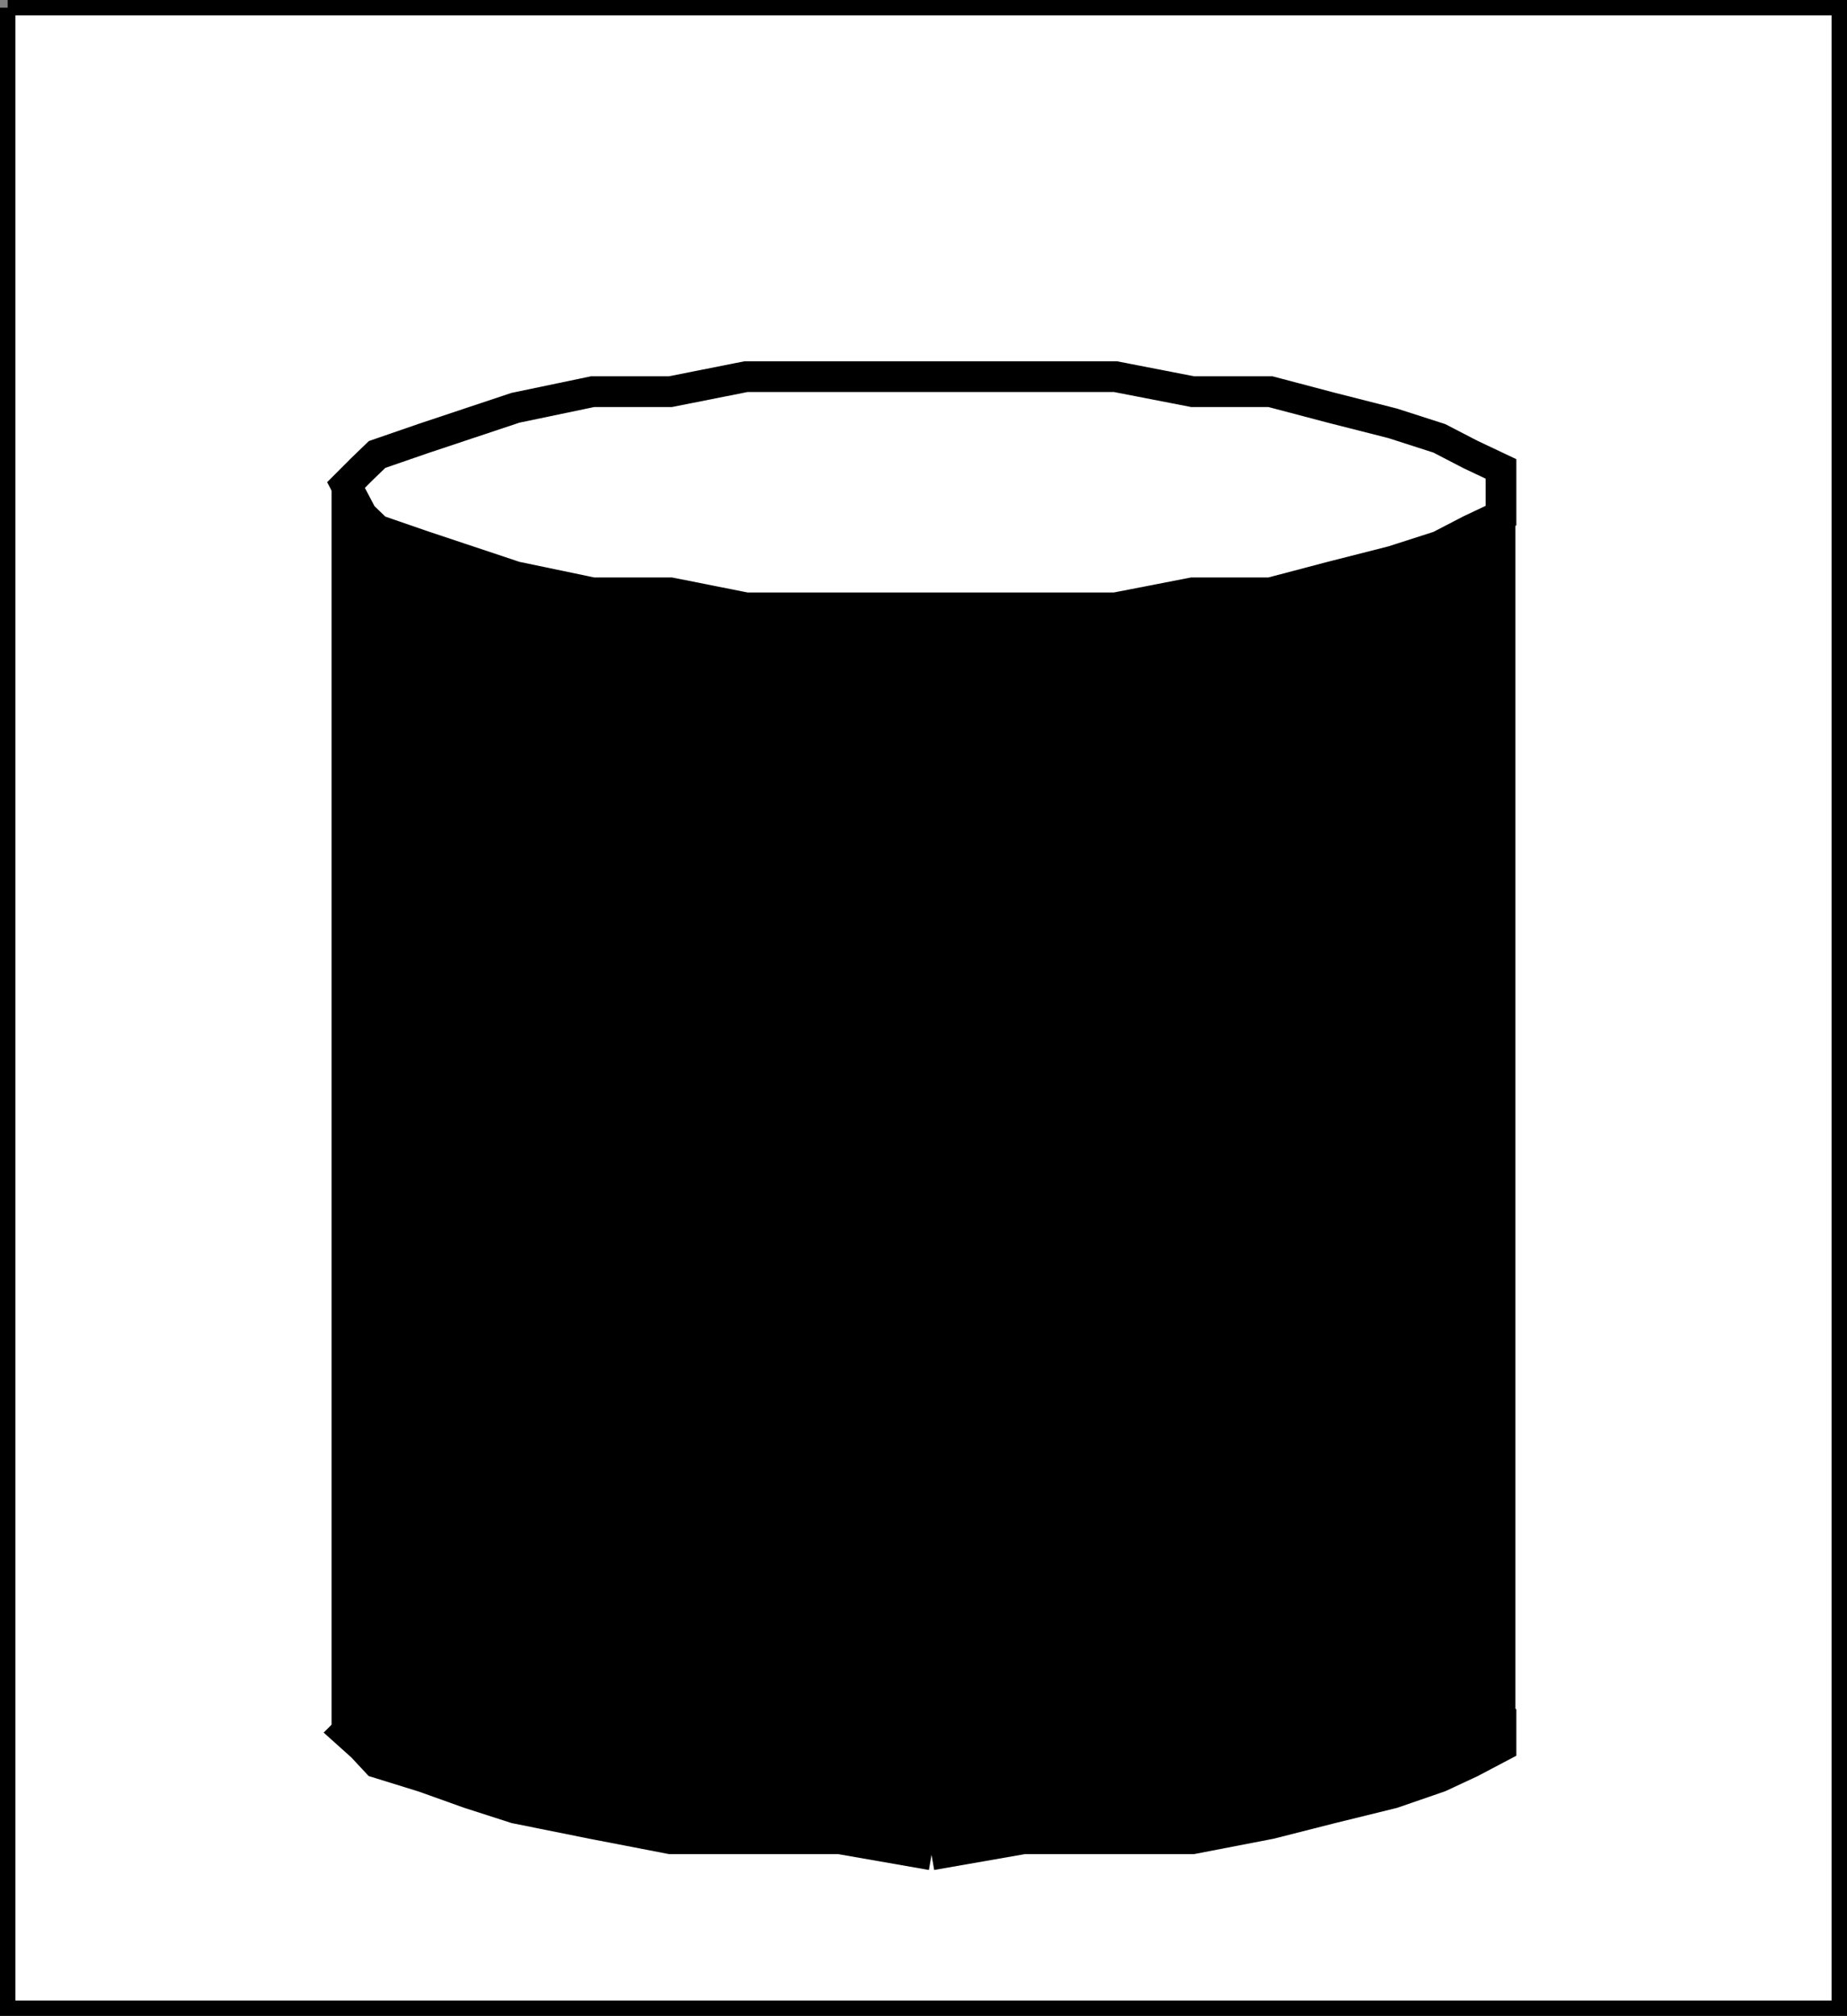
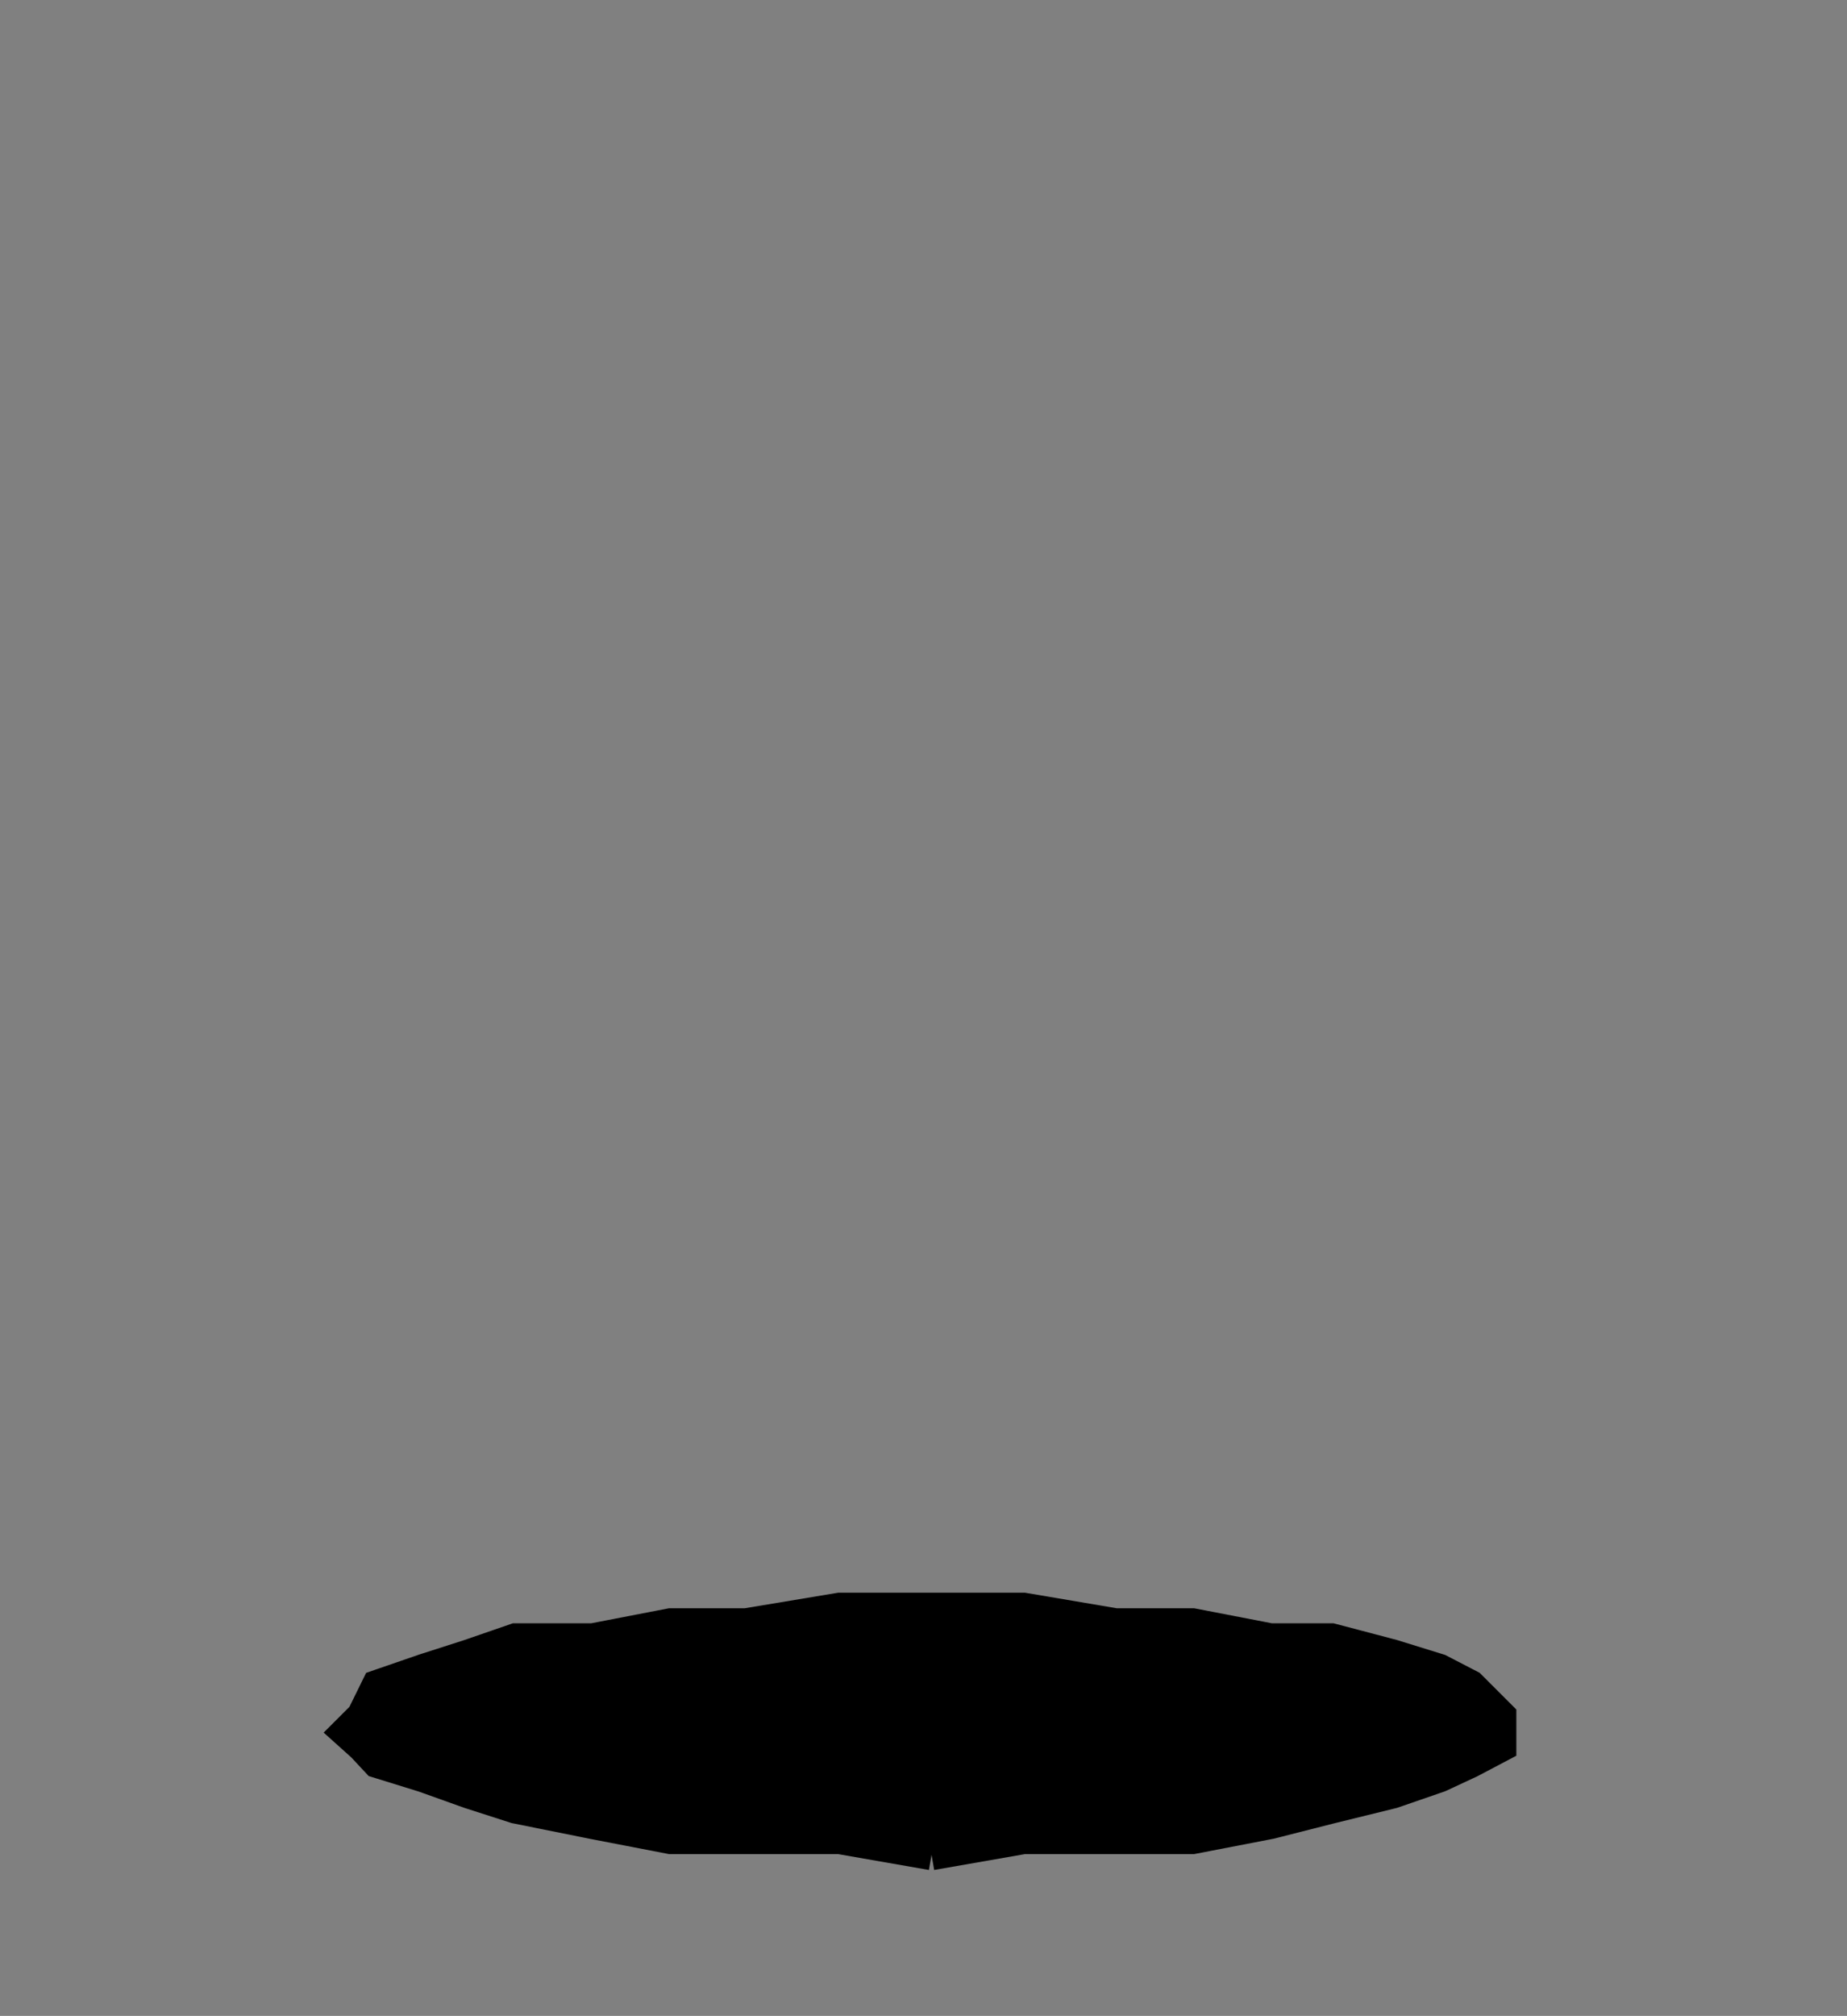
<svg xmlns="http://www.w3.org/2000/svg" width="332.466" height="362.767">
  <rect width="100%" height="100%" fill="#808080" stroke="none" />
-   <path fill="#fff" stroke="#000" stroke-miterlimit="10" stroke-width="2.767" d="M1.383 1.383v360h329.7v-360H1.383" />
-   <path d="M272.782 311.68V87.282H59.68V311.68h213.102" />
-   <path fill="#fff" stroke="#000" stroke-miterlimit="10" stroke-width="5.533" d="M167.68 109.383h33.102l13.898-2.703h14l11-2.898 11-2.8 8.403-2.7 5.597-2.899 5.5-2.601v-8.399l-5.5-2.601-5.597-2.899-8.403-2.703-11-2.797-11-2.902h-14l-13.898-2.7h-66.5l-13.602 2.7h-14l-13.898 2.902-8.399 2.797-8.101 2.703-8.399 2.899-2.703 2.601-2.898 2.899 2.898 5.5 2.703 2.601 8.399 2.899 8.101 2.7 8.399 2.8 13.898 2.898h14l13.602 2.703h33.398" />
  <path stroke="#000" stroke-miterlimit="10" stroke-width="5.533" d="m167.68 333.782 16.602-2.898h30.398l14-2.704 11-2.796 11-2.704 8.403-2.898 5.597-2.602 5.5-2.898v-5.5l-5.5-5.5-5.597-2.898-8.403-2.602-11-2.898h-11l-14-2.704h-13.898l-16.5-2.796h-33.2l-16.8 2.796H120.68l-14 2.704H92.782l-8.399 2.898-8.101 2.602-8.399 2.898-2.703 5.5-2.898 2.898 2.898 2.602 2.703 2.898 8.399 2.602 8.101 2.898 8.399 2.704 13.898 2.796 14 2.704h30.403l16.597 2.898" />
</svg>